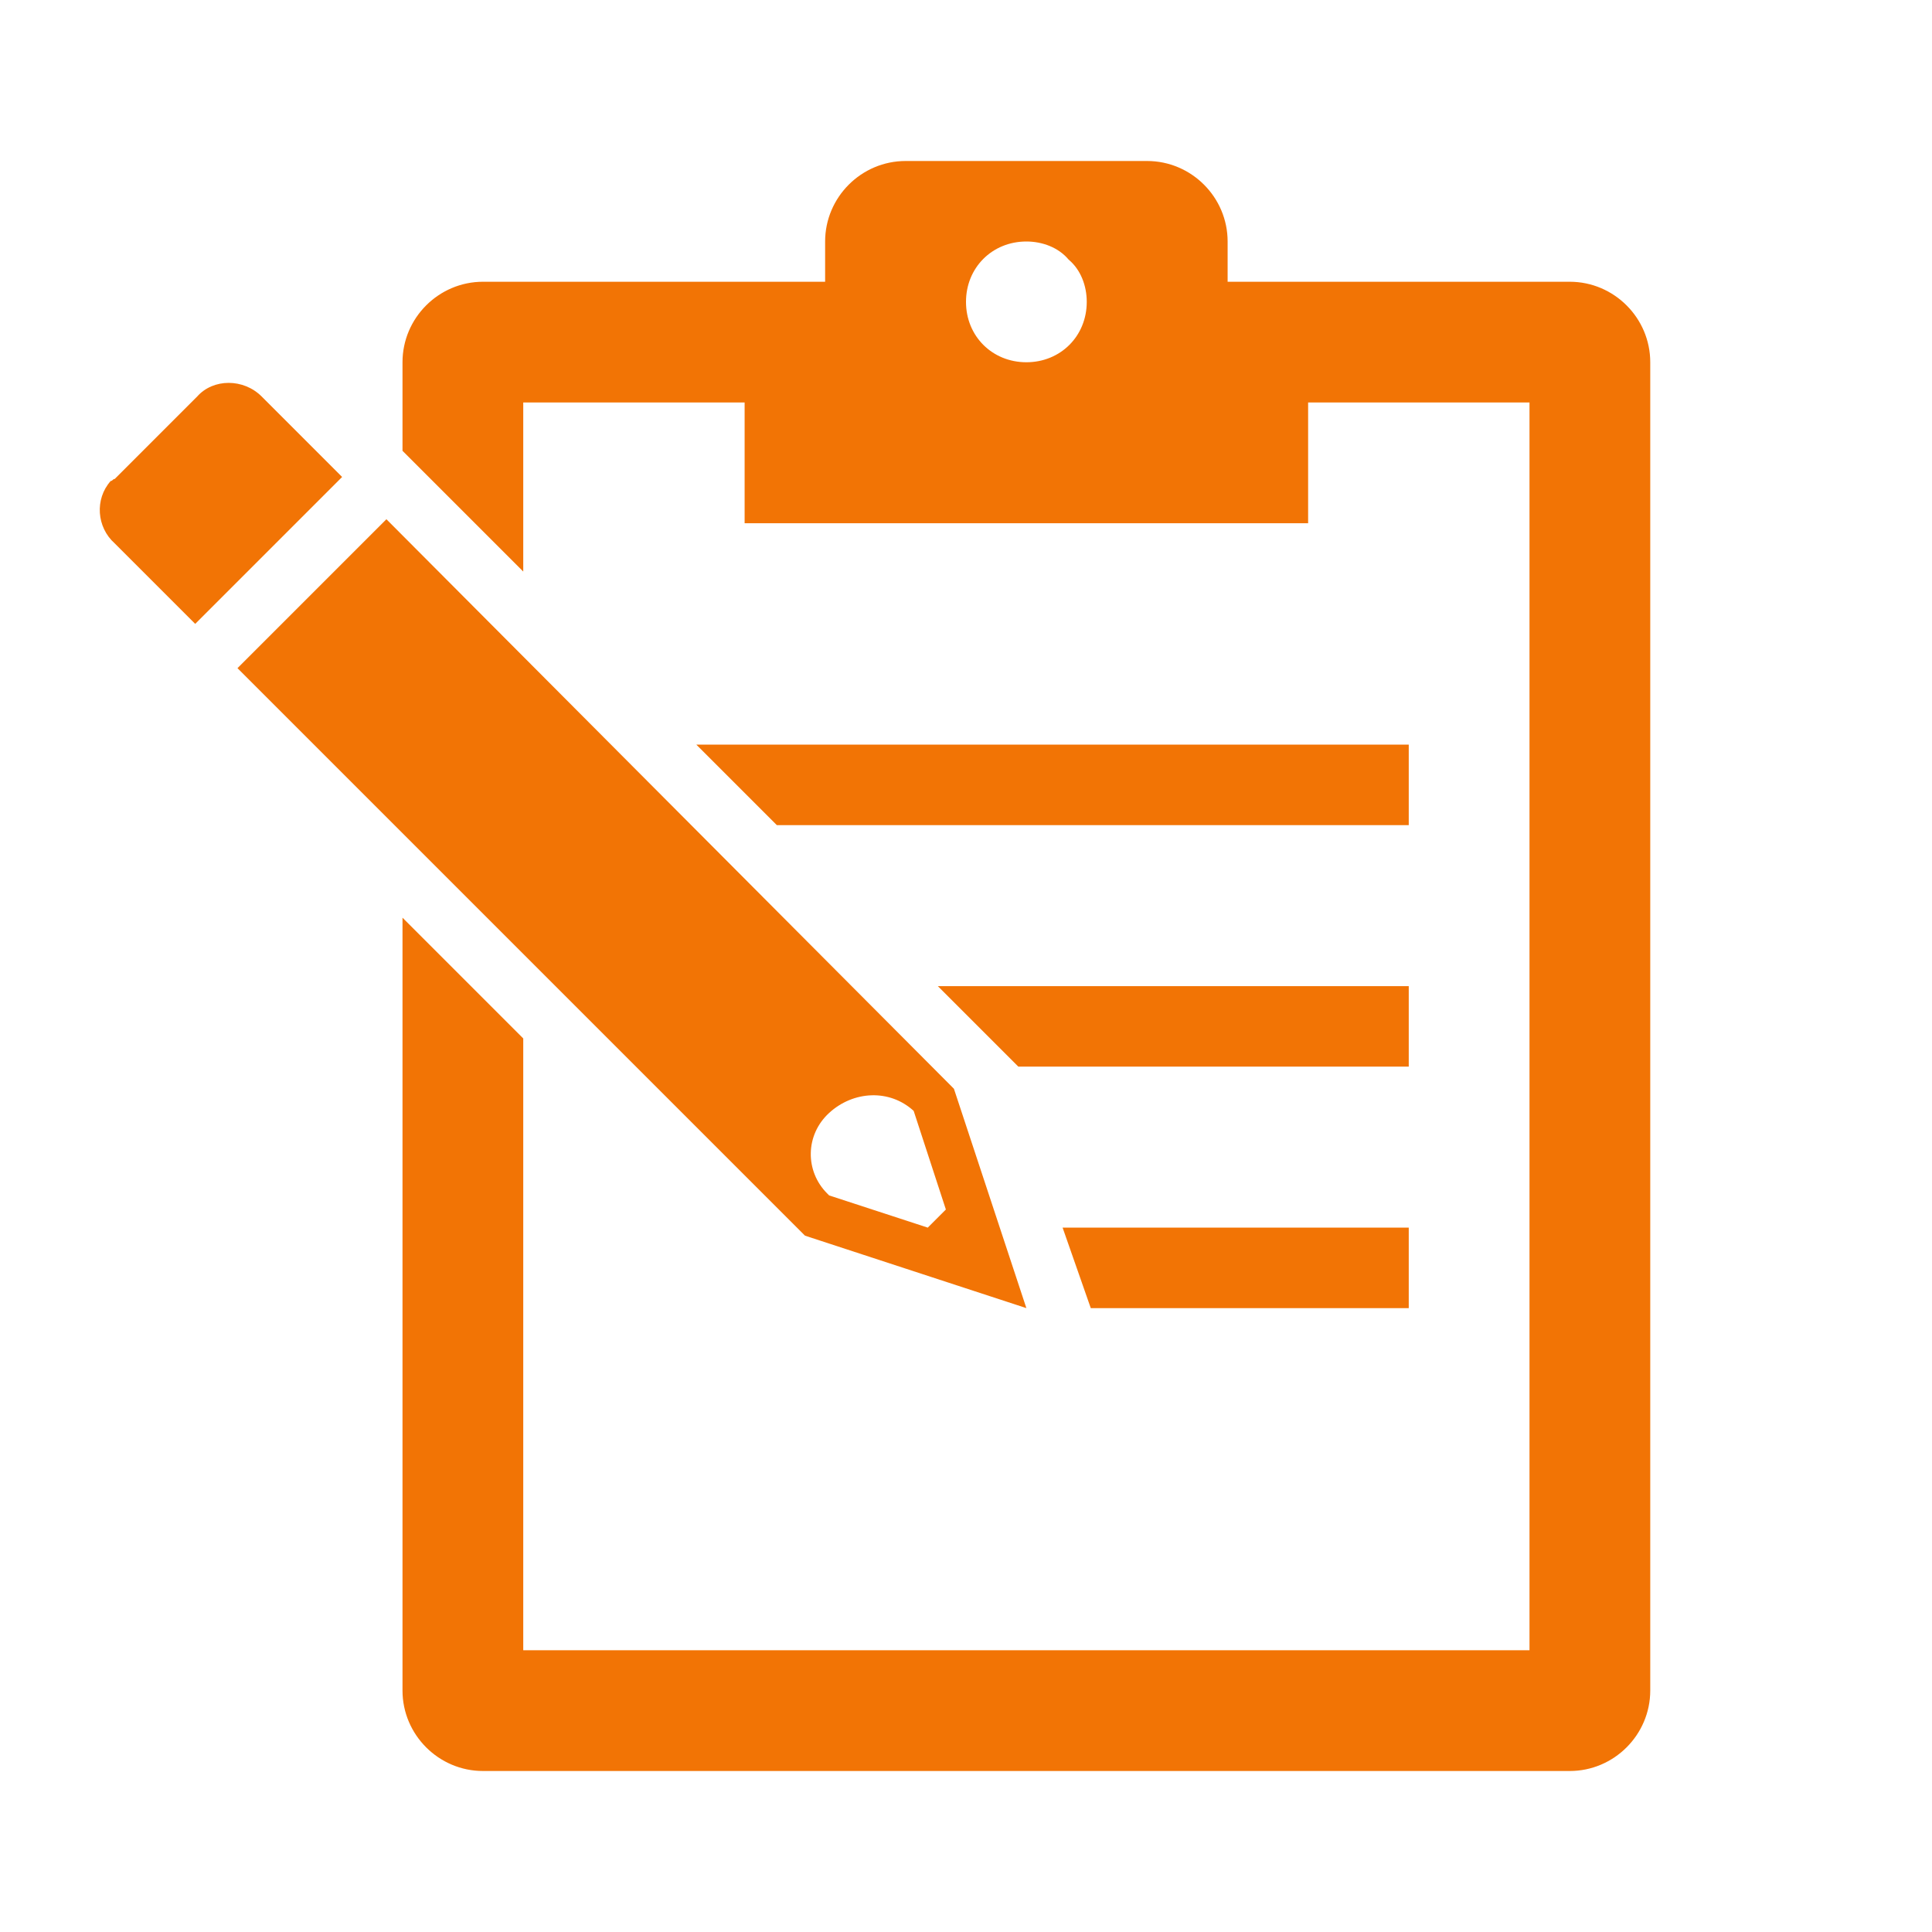
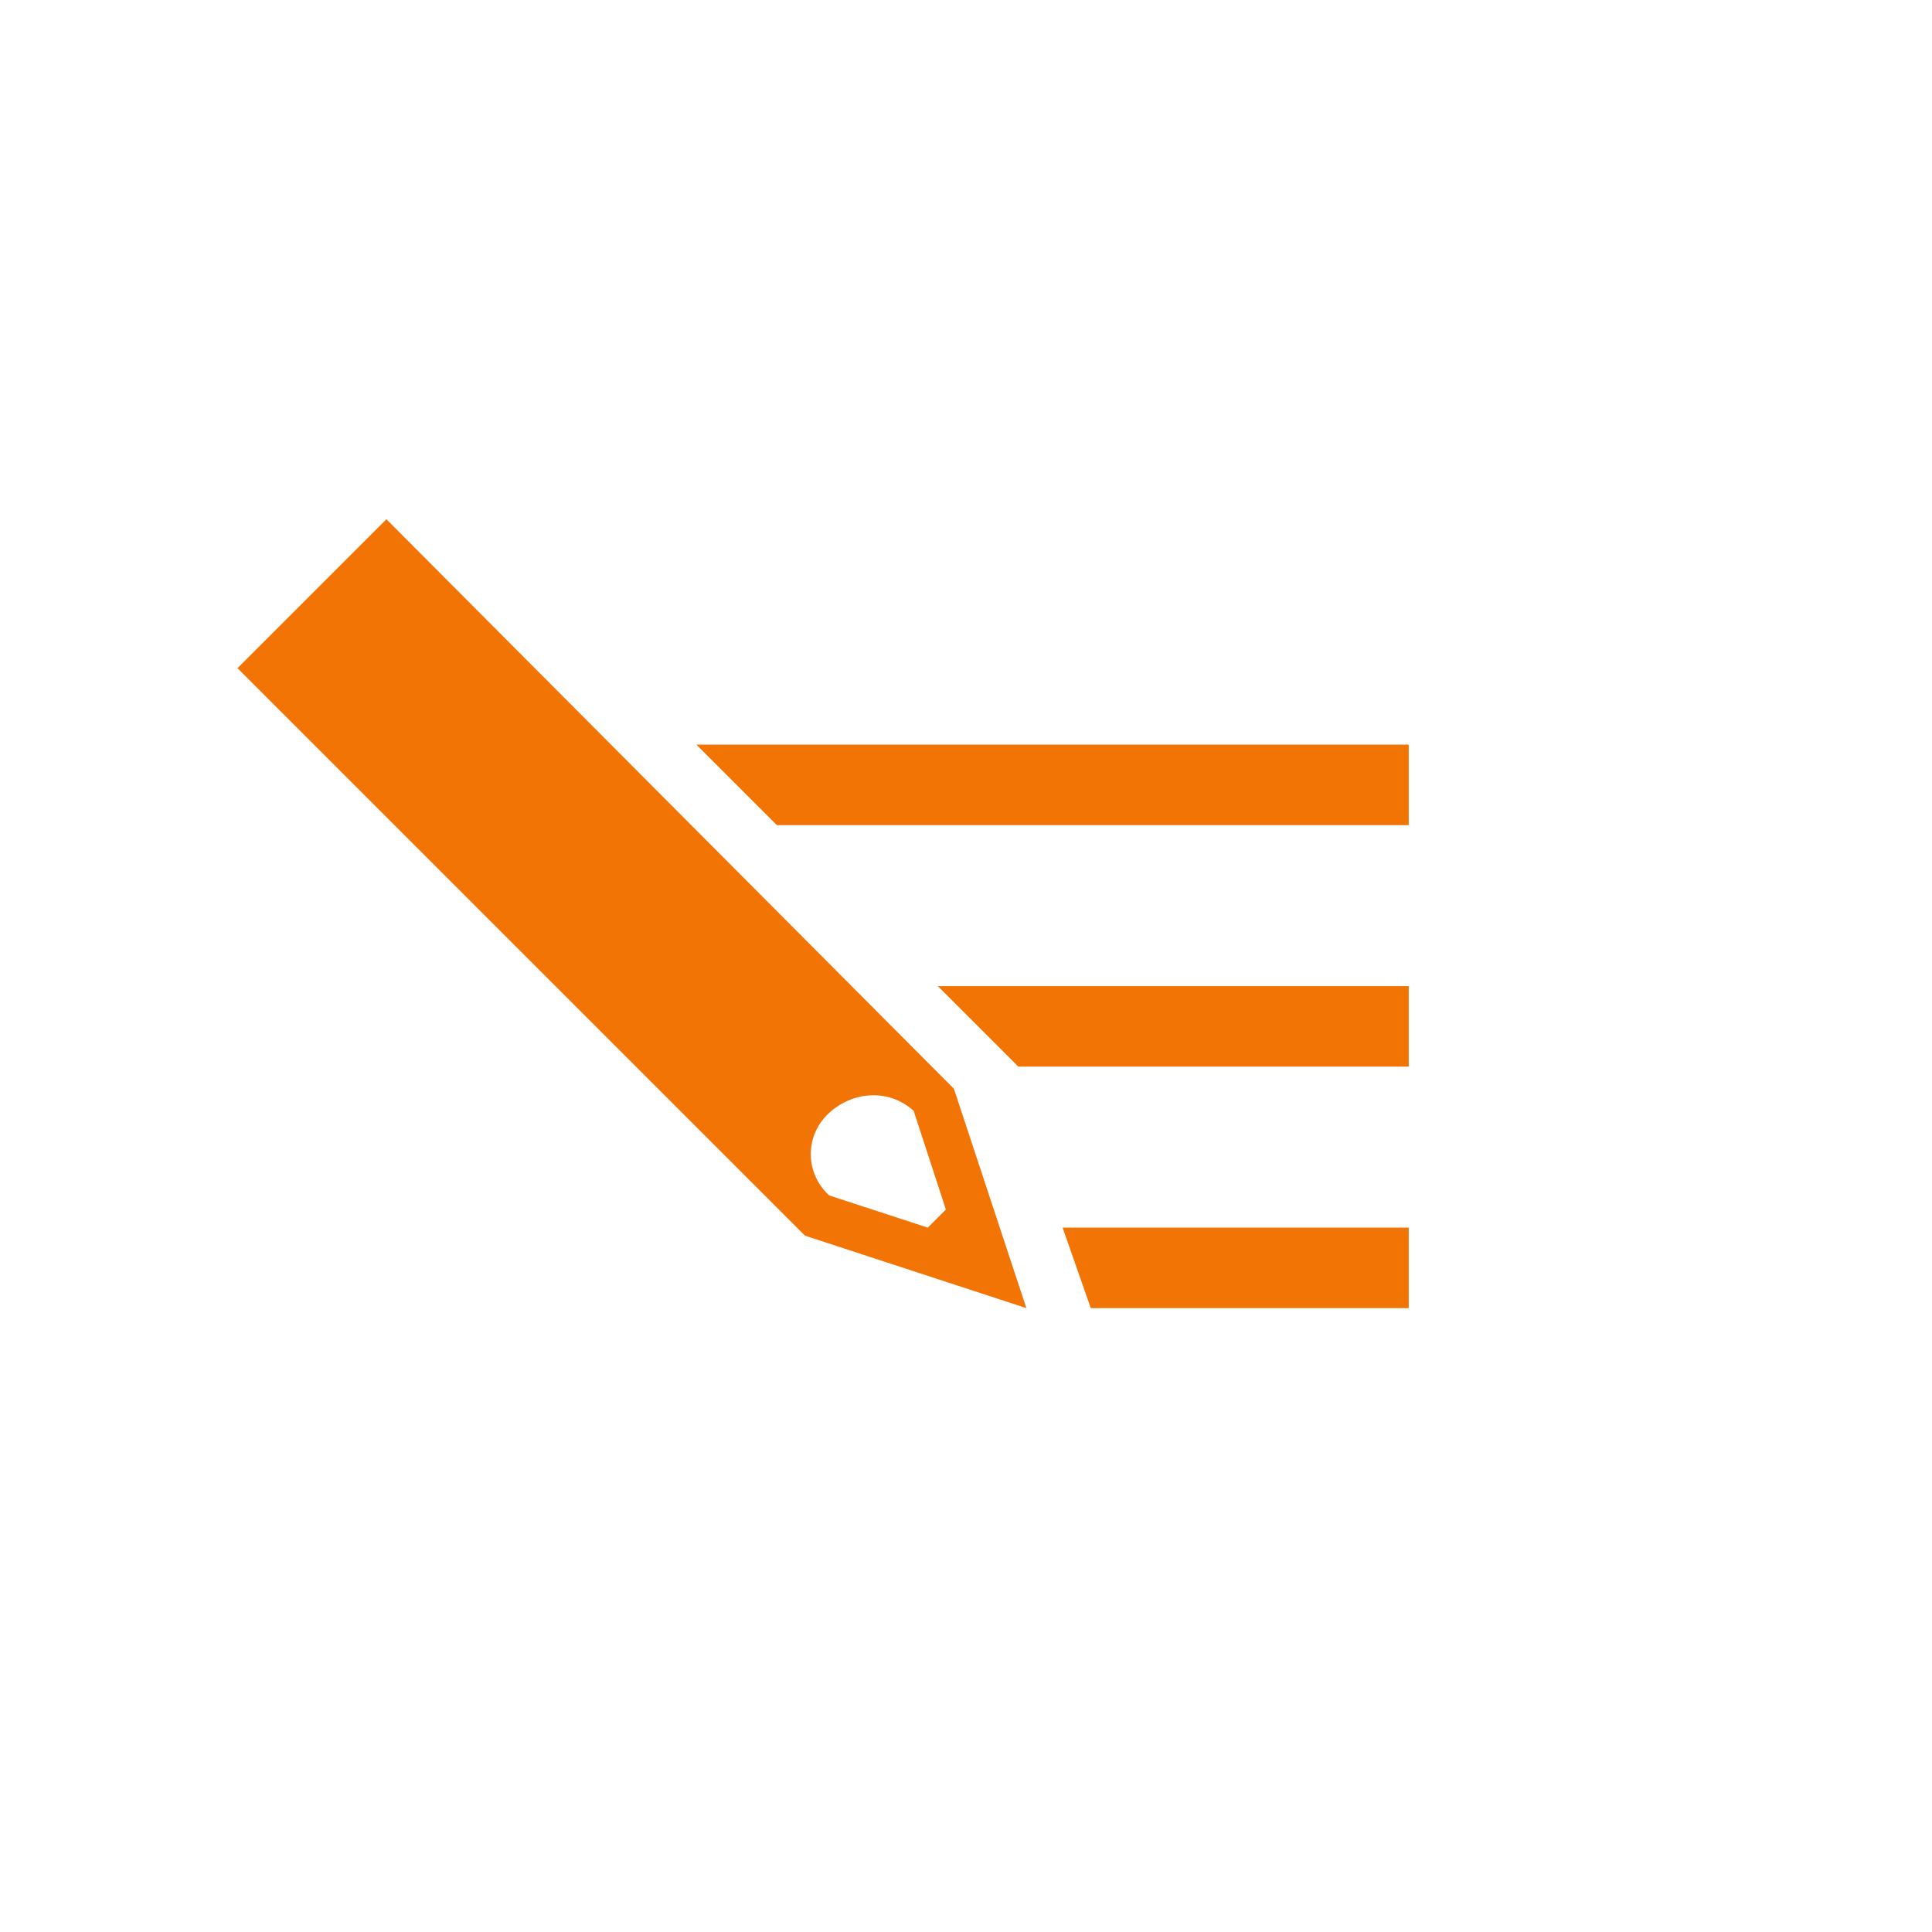
<svg xmlns="http://www.w3.org/2000/svg" width="96" height="96" xml:space="preserve" overflow="hidden">
  <g>
    <path d="M45.4 55.2 47 60.1 46.1 61 41.2 59.4C41.2 59.4 41.2 59.4 41.1 59.3 40 58.2 40 56.4 41.2 55.3 42.4 54.2 44.2 54.1 45.4 55.2ZM11.8 33.2 40 61.4 51 65 47.4 54.1 19.2 25.8 11.8 33.2Z" fill="#F27405" />
-     <path d="M5.5 23.9C4.7 24.8 4.8 26.2 5.7 27L9.7 31 17 23.7 13 19.7C13 19.7 13 19.7 13 19.7 12.1 18.8 10.6 18.8 9.8 19.7L5.7 23.8C5.6 23.8 5.6 23.9 5.5 23.9Z" fill="#F27405" />
    <path d="M70 61 52.8 61 54.2 65 70 65Z" fill="#F27405" />
    <path d="M70 37 34.6 37 38.6 41 70 41Z" fill="#F27405" />
-     <path d="M20 45.6 20 84C20 86.2 21.8 88 24 88L78 88C80.2 88 82 86.2 82 84L82 18C82 15.8 80.2 14 78 14L61 14 61 12C61 9.8 59.2 8 57 8L45 8C42.8 8 41 9.8 41 12L41 14 24 14C21.8 14 20 15.8 20 18L20 22.4 21.1 23.5 21.3 23.7 21.3 23.7 26 28.4 26 20 37 20 37 26 65 26 65 20 76 20 76 82 26 82 26 51.6 20 45.6ZM54 15C54 16.7 52.7 18 51 18 49.3 18 48 16.7 48 15 48 13.3 49.3 12 51 12 51.8 12 52.6 12.3 53.1 12.9 53.7 13.4 54 14.2 54 15Z" fill="#F27405" />
    <path d="M70 49 46.6 49 50.6 53 70 53Z" fill="#F27405" />
  </g>
</svg>